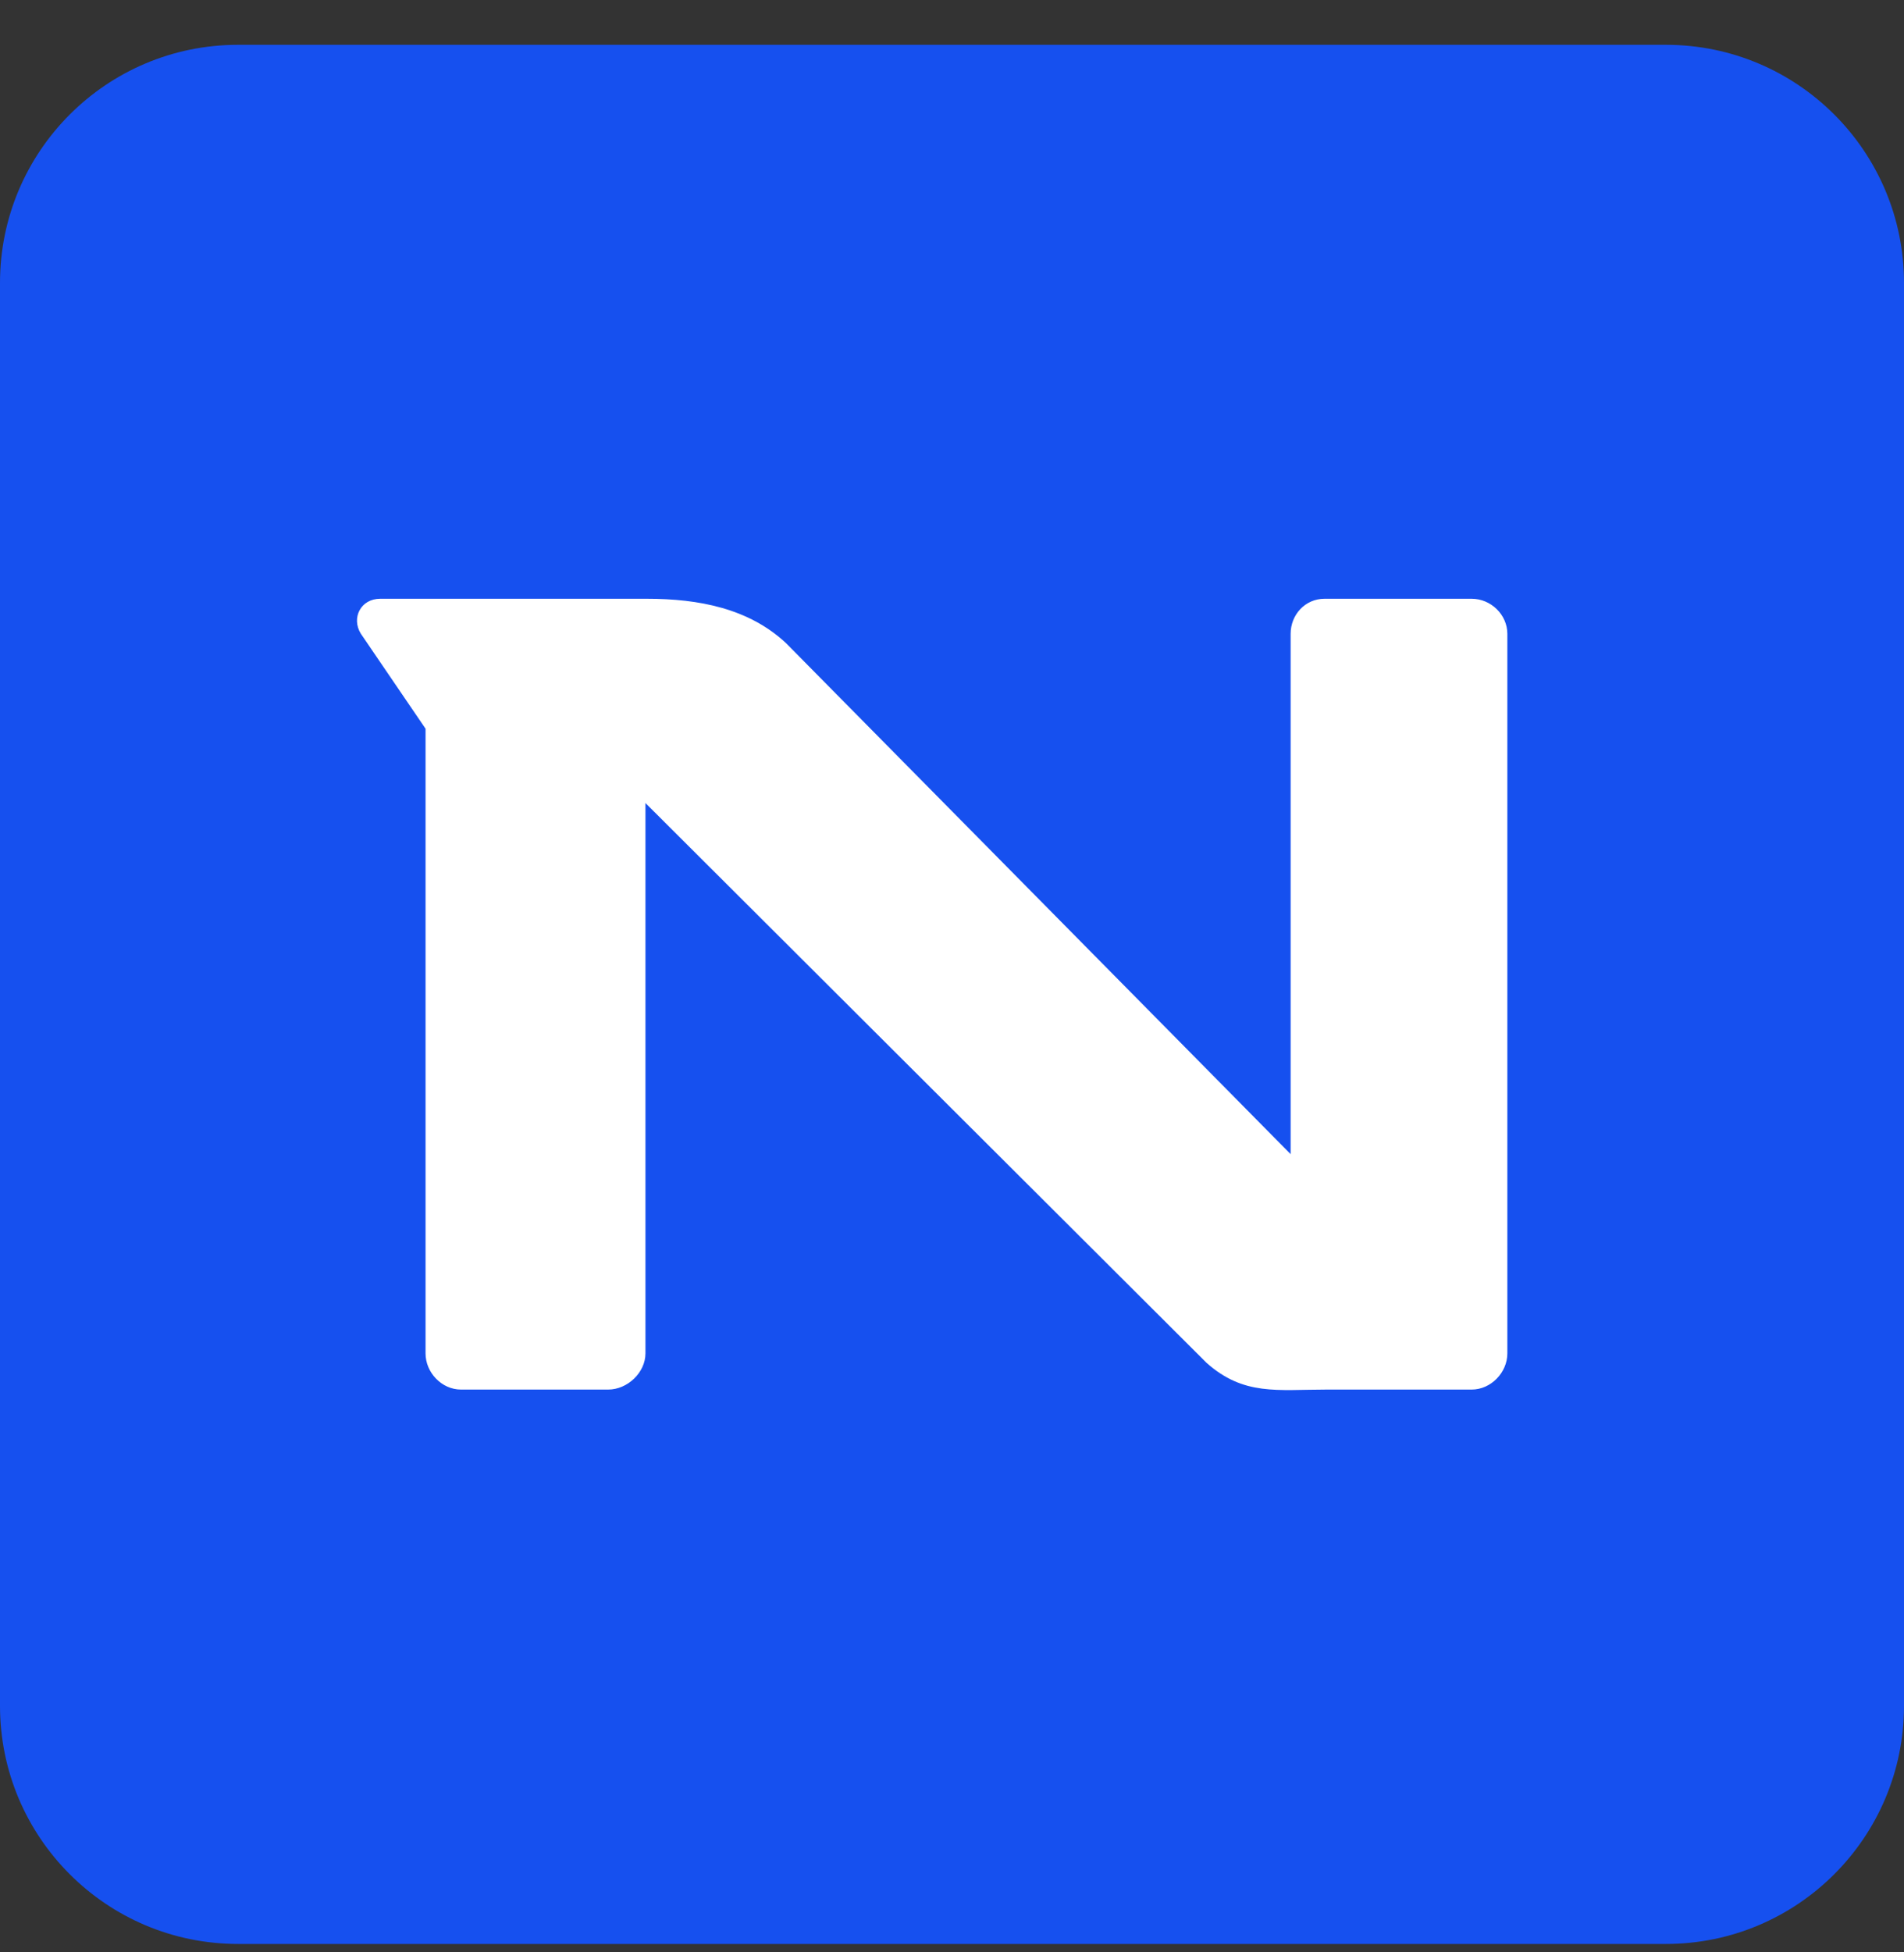
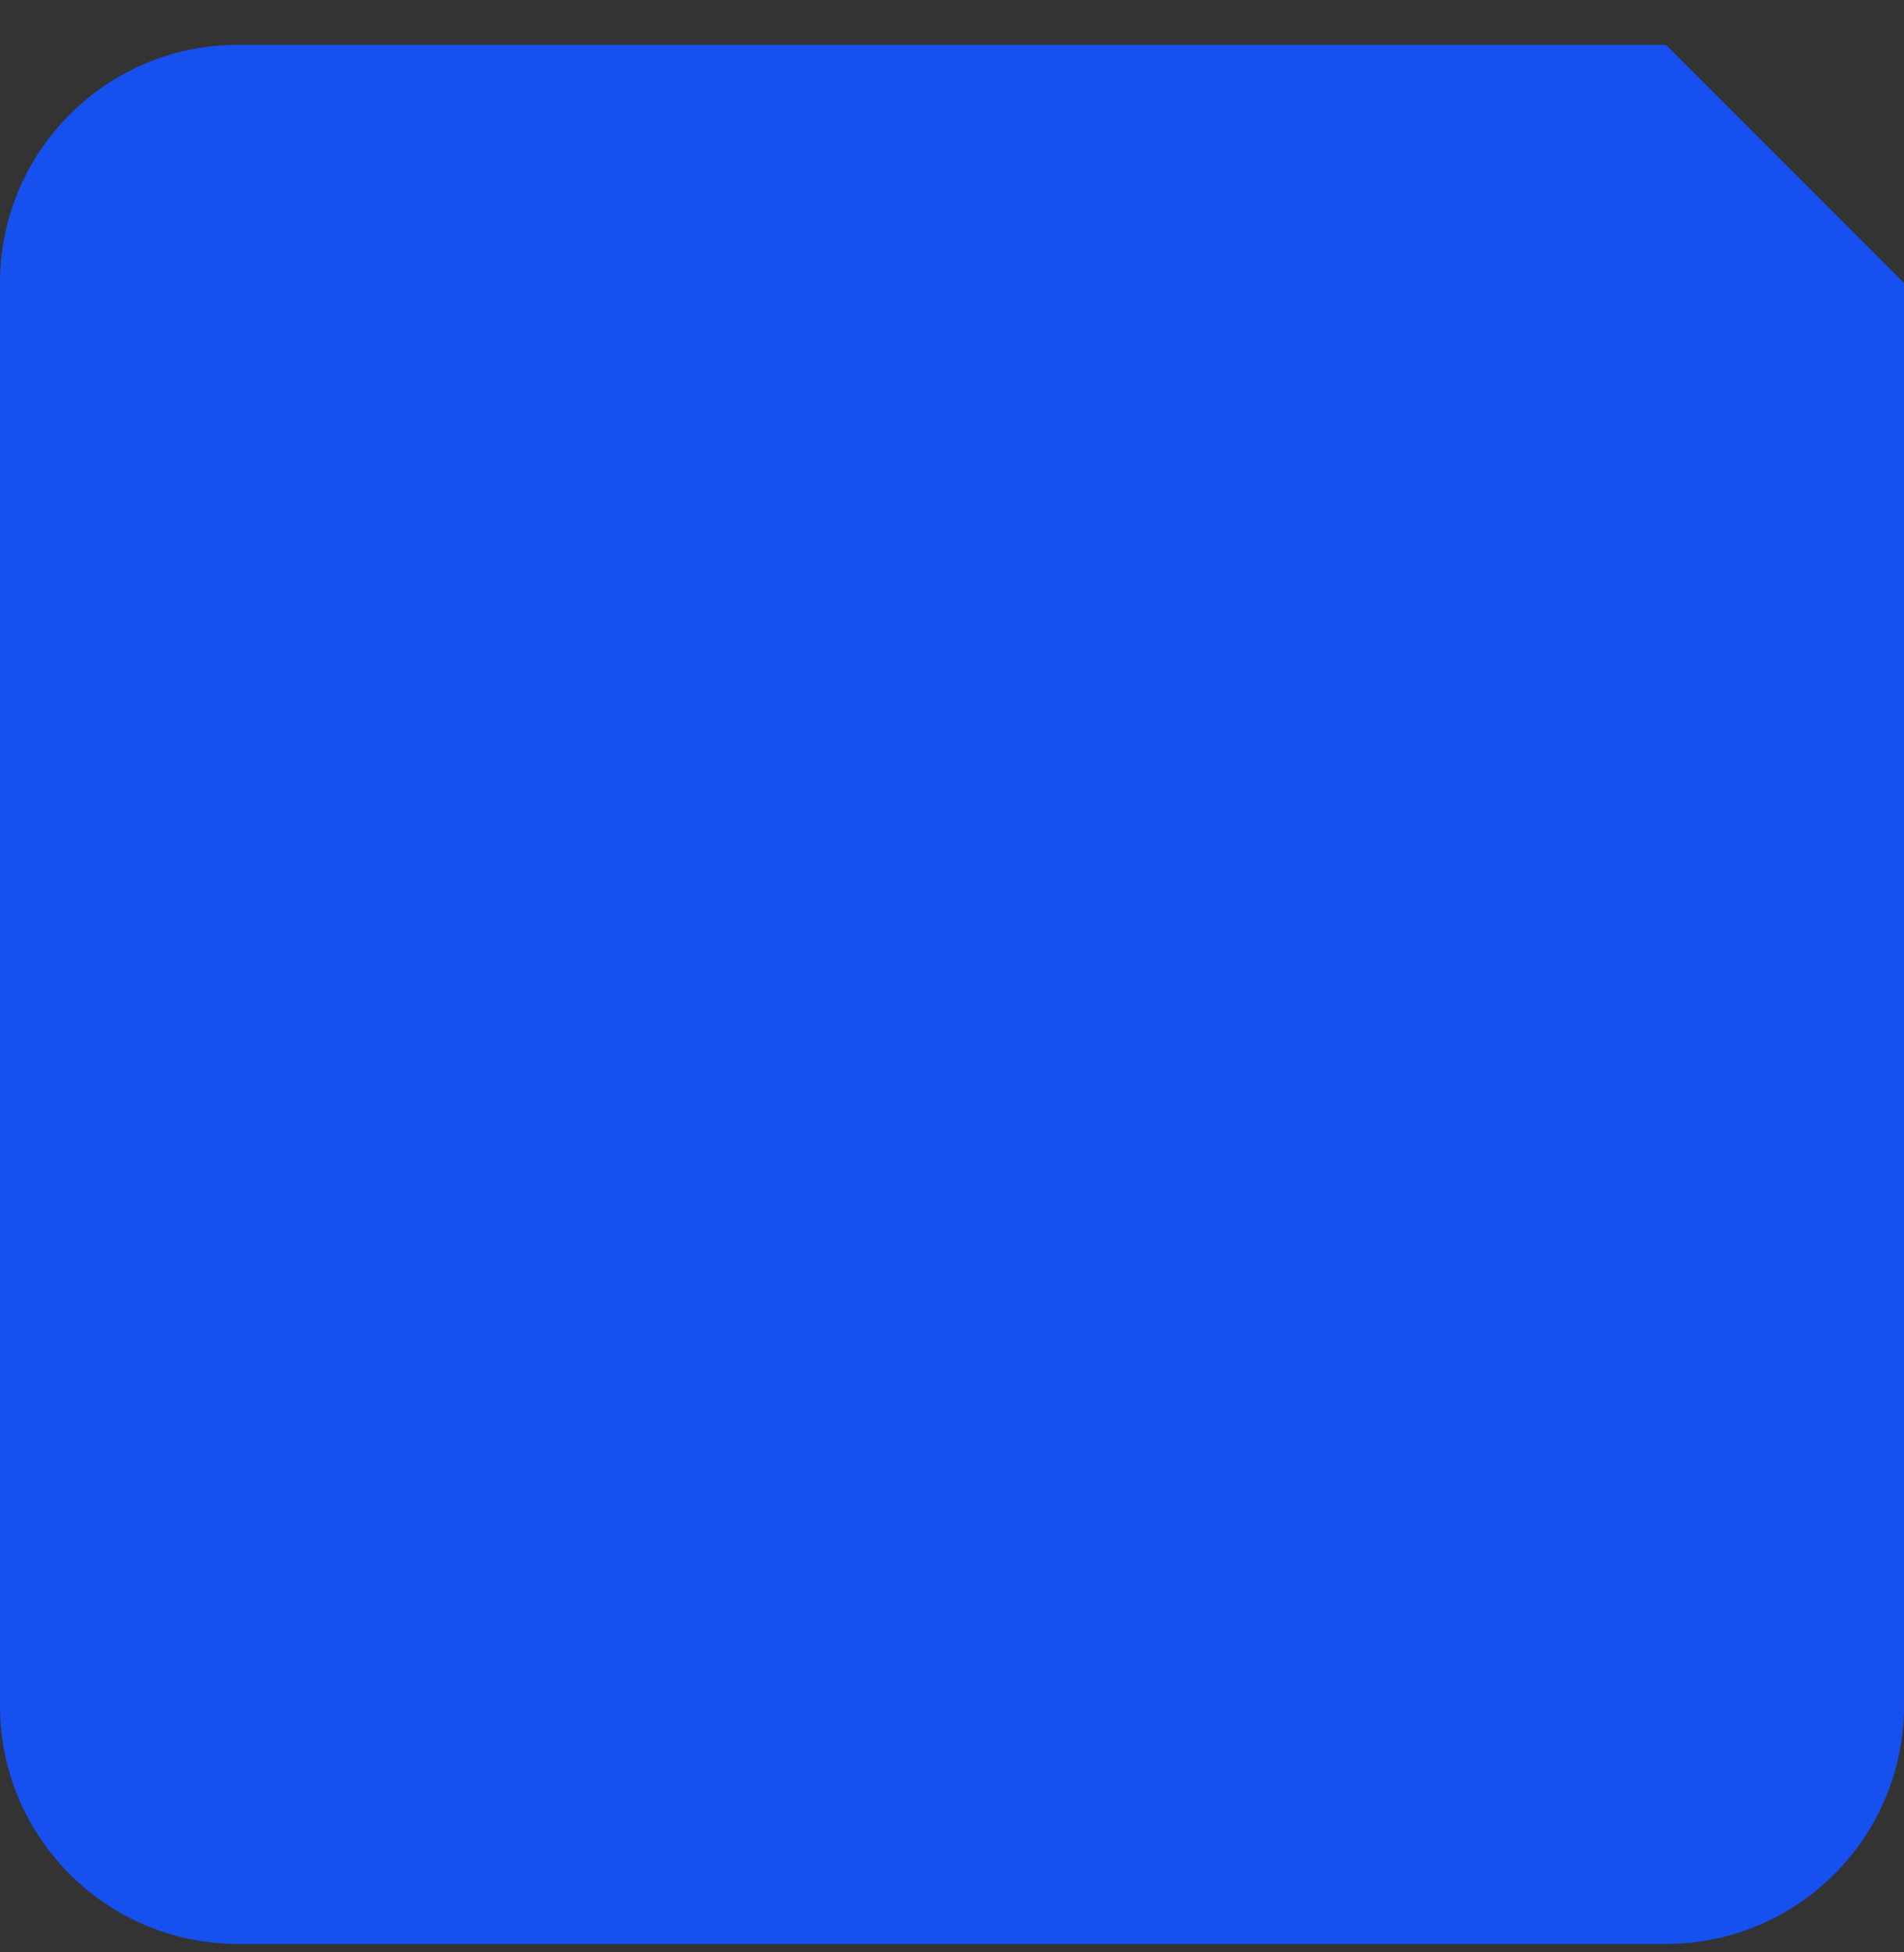
<svg xmlns="http://www.w3.org/2000/svg" width="40" height="41" viewBox="0 0 40 41" fill="none">
  <rect x="0" y="0" width="40" height="41" fill="#333333" stroke="none" />
-   <path d="M35 0.941H5C2.239 0.941 0 3.18 0 5.941V35.823C0 38.584 2.239 40.823 5 40.823H35C37.761 40.823 40 38.584 40 35.823V5.941C40 3.18 37.761 0.941 35 0.941Z" fill="#1650EF" />
-   <path d="M31.667 28.422C31.667 28.821 31.324 29.181 30.917 29.181H27.86C26.84 29.181 26.128 29.316 25.347 28.619L13.56 16.864V28.422C13.56 28.821 13.184 29.181 12.777 29.181H9.685C9.277 29.181 8.94 28.821 8.94 28.422V15.303L7.58 13.307C7.376 12.975 7.579 12.574 7.987 12.574H13.592C14.679 12.574 15.733 12.776 16.514 13.507L27.114 24.237V13.31C27.114 12.911 27.418 12.574 27.826 12.574H30.917C31.324 12.574 31.667 12.911 31.667 13.31V28.422Z" fill="white" />
+   <path d="M35 0.941H5C2.239 0.941 0 3.18 0 5.941V35.823C0 38.584 2.239 40.823 5 40.823H35C37.761 40.823 40 38.584 40 35.823V5.941Z" fill="#1650EF" />
</svg>